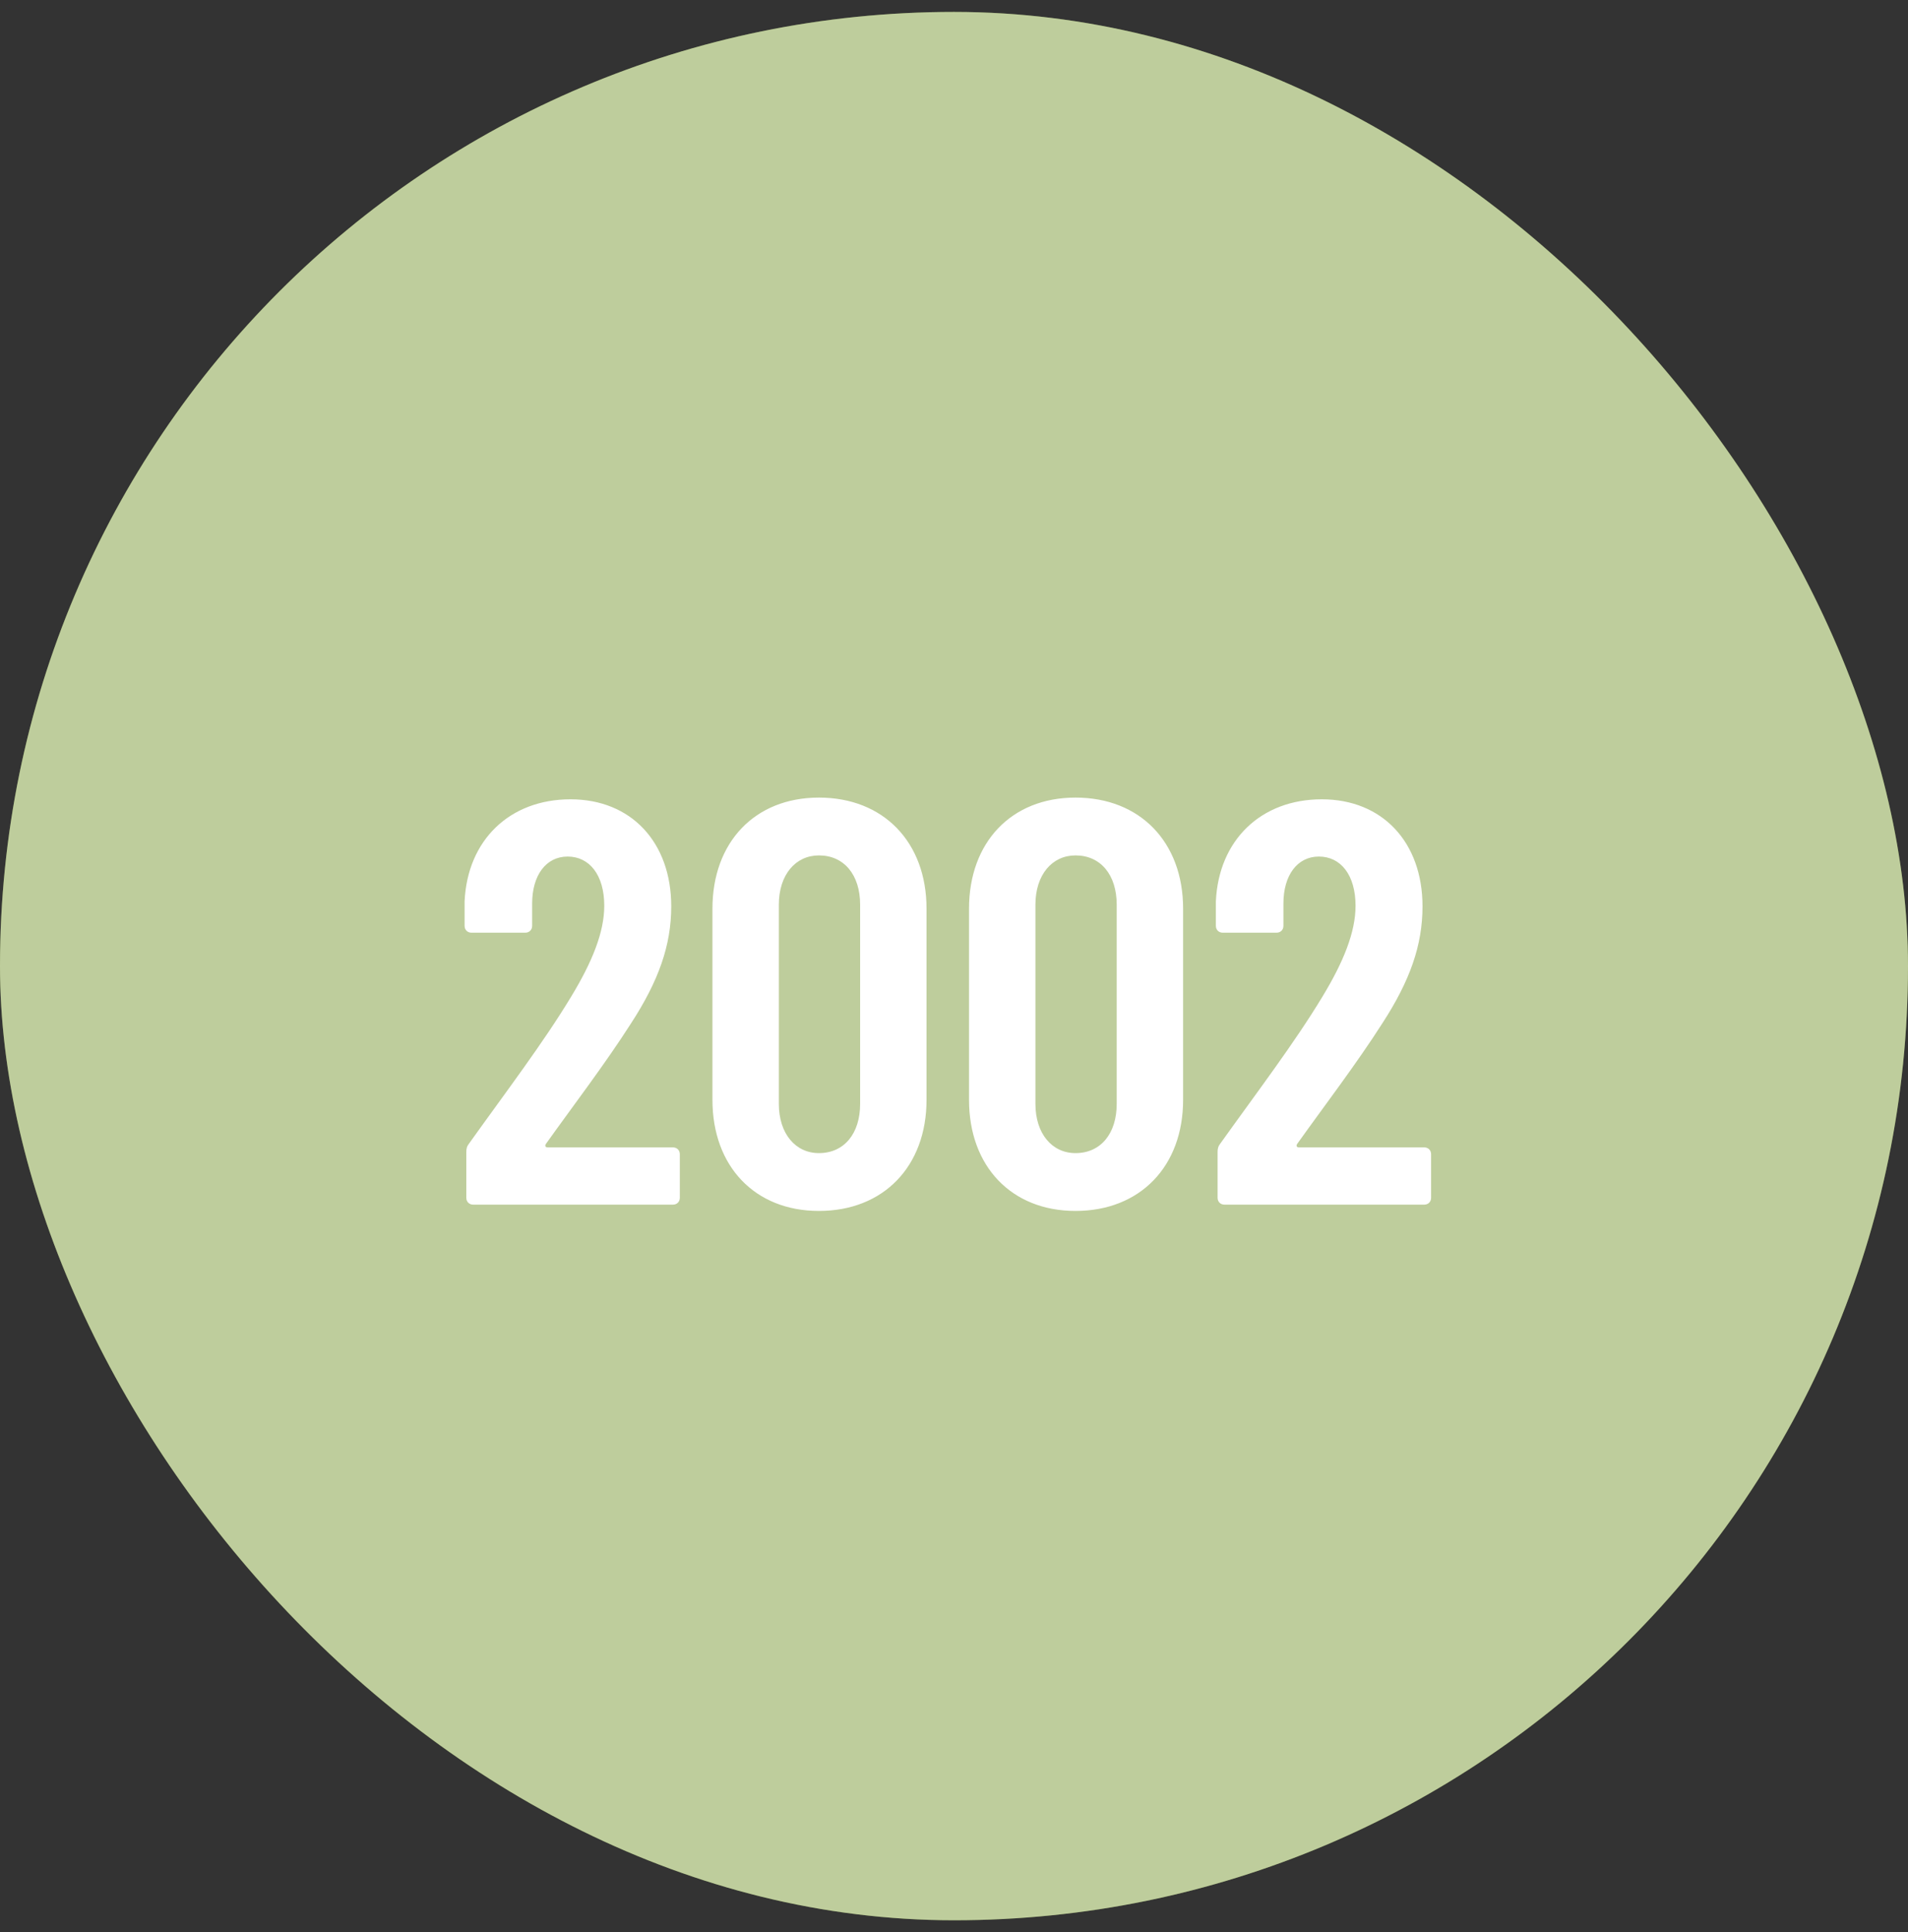
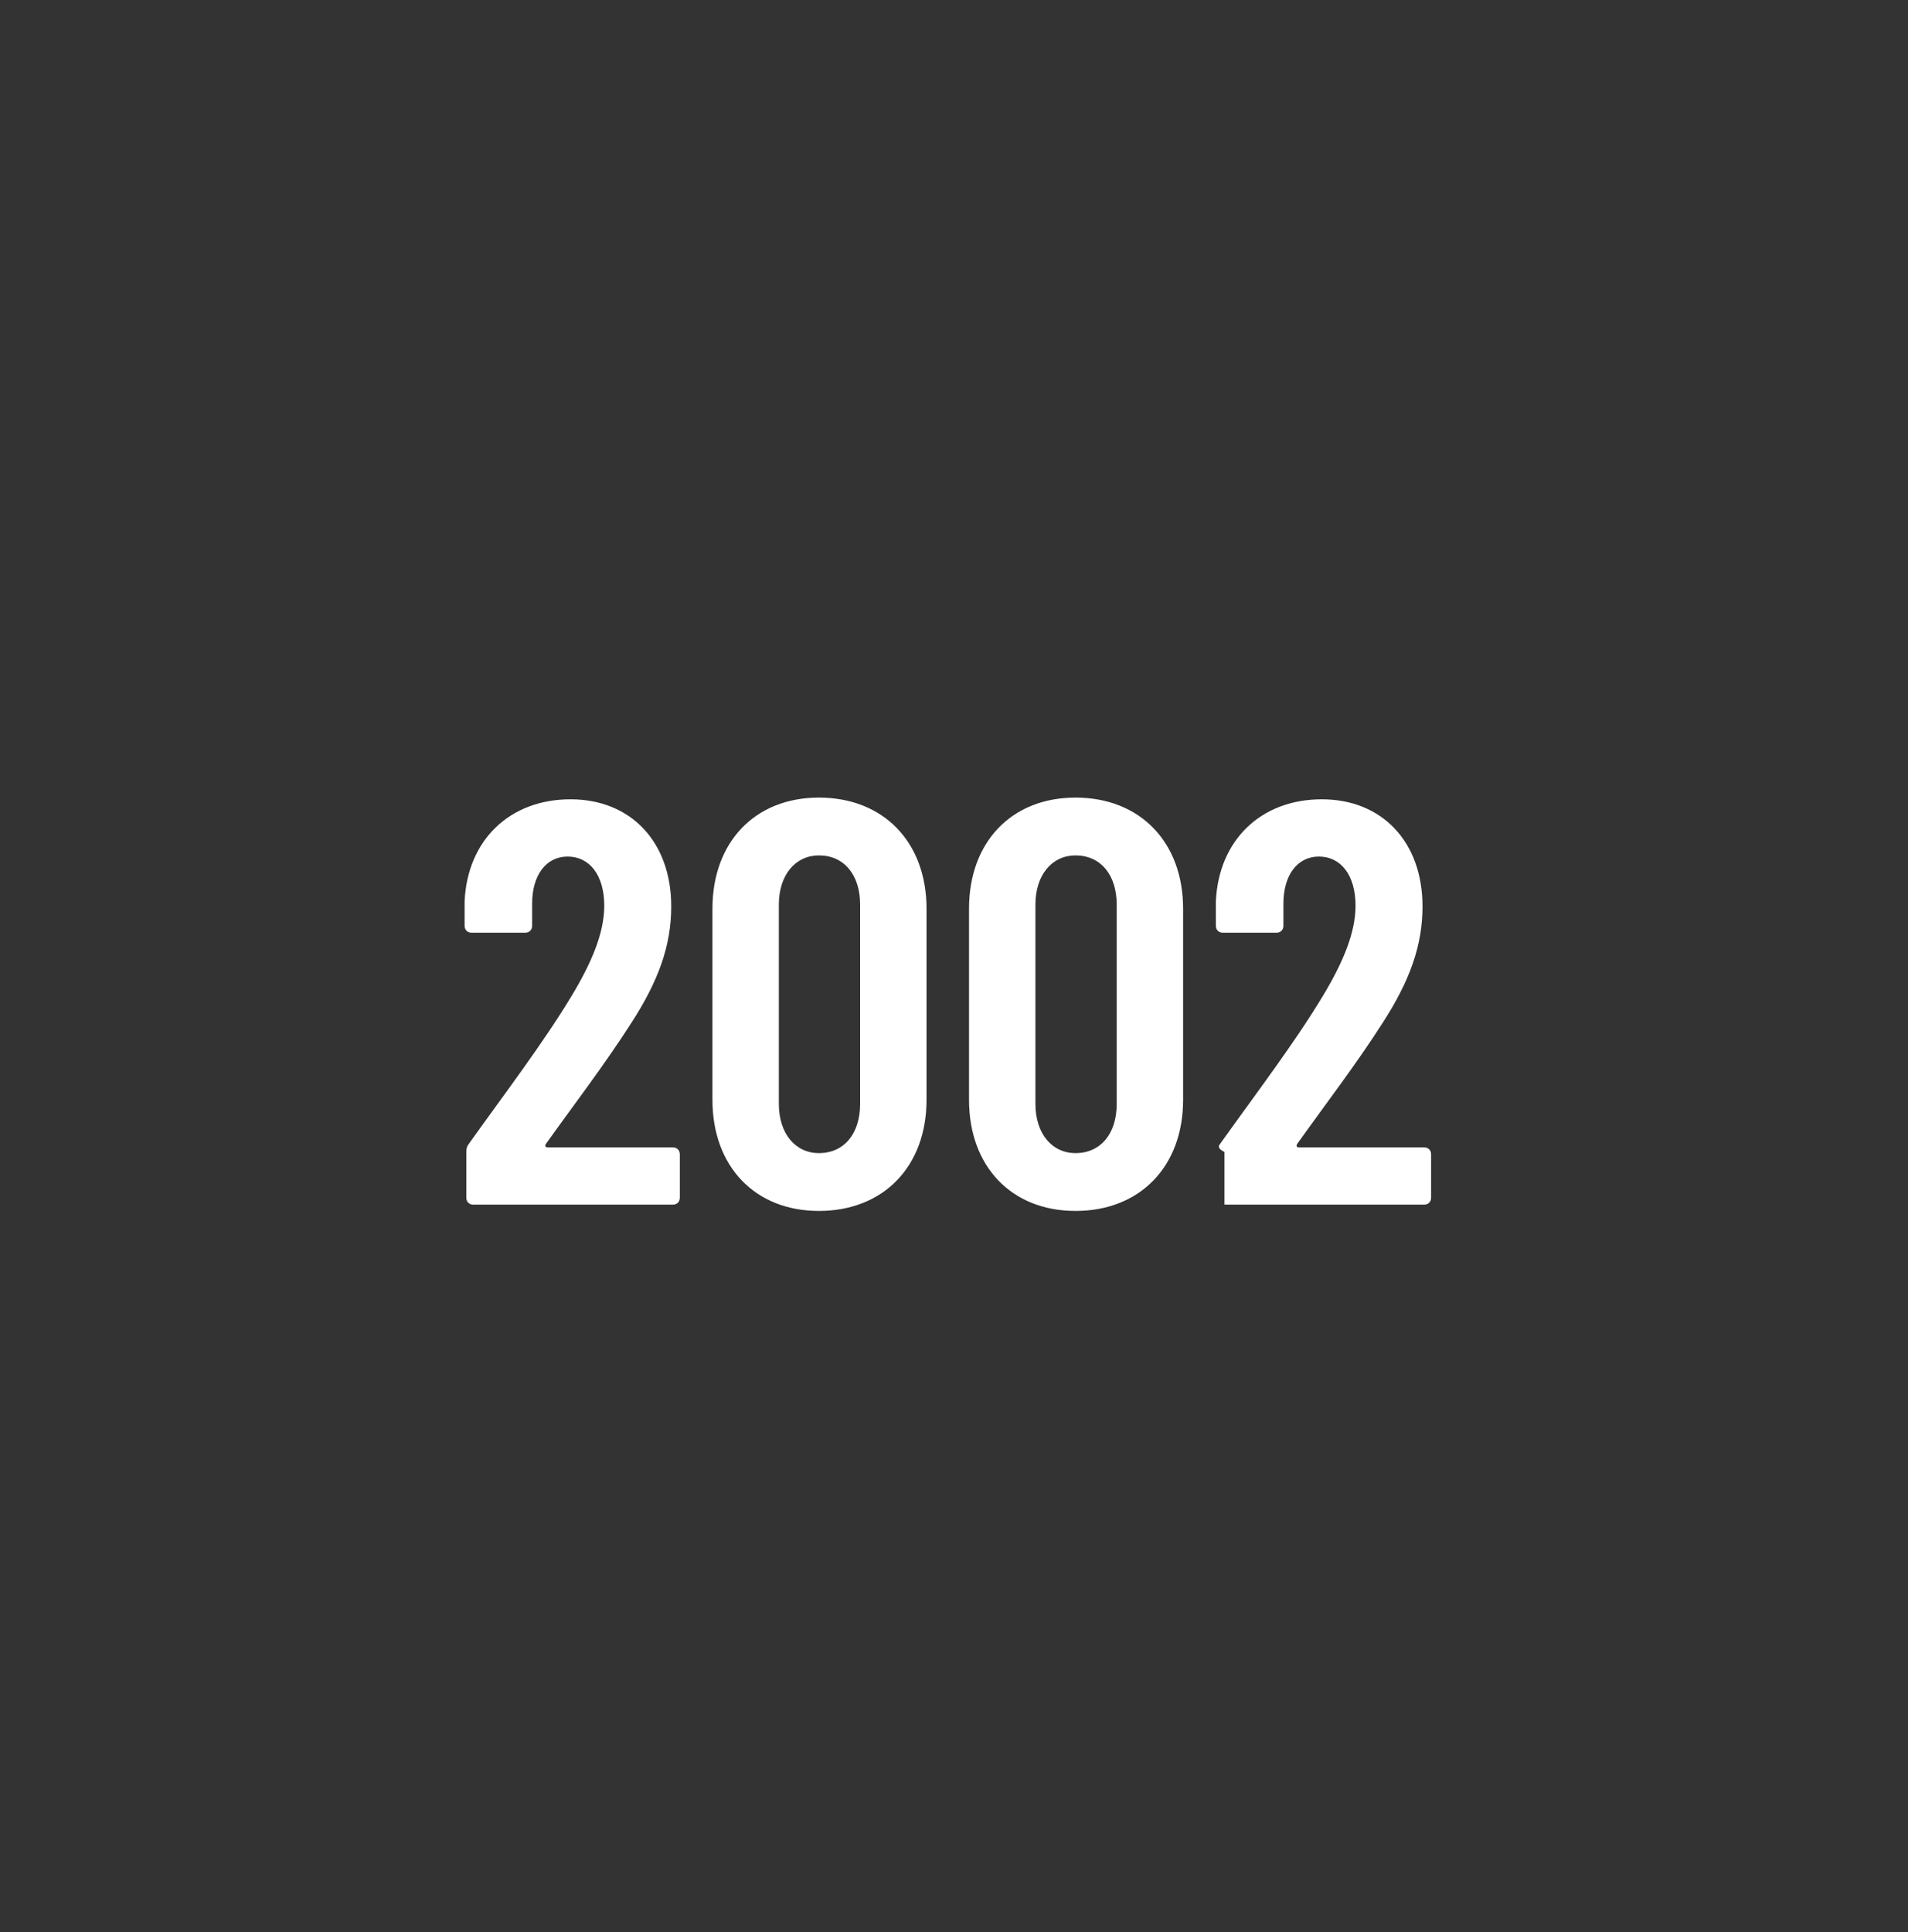
<svg xmlns="http://www.w3.org/2000/svg" width="80" height="81" viewBox="0 0 80 81" fill="none">
  <rect x="0" y="0" width="80" height="81" fill="#333333" stroke="none" />
-   <rect y="0.5" width="80" height="80" rx="40" fill="#7D9B38" />
-   <rect y="0.5" width="80" height="80" rx="40" fill="white" fill-opacity="0.5" />
-   <path d="M22.888 47.956C22.84 48.028 22.864 48.1 22.96 48.1H28.216C28.384 48.1 28.504 48.22 28.504 48.388V50.212C28.504 50.38 28.384 50.5 28.216 50.5H19.84C19.672 50.5 19.552 50.38 19.552 50.212V48.292C19.552 48.148 19.576 48.052 19.672 47.932C21.232 45.748 22.768 43.732 23.944 41.788C24.832 40.324 25.336 39.076 25.336 37.972C25.336 36.676 24.712 35.908 23.8 35.908C22.888 35.908 22.312 36.7 22.312 37.876V38.812C22.312 38.98 22.192 39.1 22.024 39.1H19.768C19.6 39.1 19.48 38.98 19.48 38.812V37.78C19.6 35.212 21.376 33.508 23.92 33.508C26.464 33.508 28.144 35.308 28.144 37.996C28.144 39.628 27.616 41.116 26.464 42.892C25.36 44.62 24.016 46.372 22.888 47.956ZM34.336 50.764C31.648 50.764 29.872 48.892 29.872 46.108V38.092C29.872 35.308 31.648 33.436 34.336 33.436C37.048 33.436 38.848 35.308 38.848 38.092V46.108C38.848 48.892 37.048 50.764 34.336 50.764ZM34.336 48.34C35.392 48.34 36.064 47.524 36.064 46.276V37.924C36.064 36.676 35.392 35.86 34.336 35.86C33.352 35.86 32.656 36.676 32.656 37.924V46.276C32.656 47.524 33.352 48.34 34.336 48.34ZM45.094 50.764C42.406 50.764 40.63 48.892 40.63 46.108V38.092C40.63 35.308 42.406 33.436 45.094 33.436C47.806 33.436 49.606 35.308 49.606 38.092V46.108C49.606 48.892 47.806 50.764 45.094 50.764ZM45.094 48.34C46.15 48.34 46.822 47.524 46.822 46.276V37.924C46.822 36.676 46.15 35.86 45.094 35.86C44.11 35.86 43.414 36.676 43.414 37.924V46.276C43.414 47.524 44.11 48.34 45.094 48.34ZM54.388 47.956C54.34 48.028 54.364 48.1 54.46 48.1H59.716C59.884 48.1 60.004 48.22 60.004 48.388V50.212C60.004 50.38 59.884 50.5 59.716 50.5H51.34C51.172 50.5 51.052 50.38 51.052 50.212V48.292C51.052 48.148 51.076 48.052 51.172 47.932C52.732 45.748 54.268 43.732 55.444 41.788C56.332 40.324 56.836 39.076 56.836 37.972C56.836 36.676 56.212 35.908 55.3 35.908C54.388 35.908 53.812 36.7 53.812 37.876V38.812C53.812 38.98 53.692 39.1 53.524 39.1H51.268C51.1 39.1 50.98 38.98 50.98 38.812V37.78C51.1 35.212 52.876 33.508 55.42 33.508C57.964 33.508 59.644 35.308 59.644 37.996C59.644 39.628 59.116 41.116 57.964 42.892C56.86 44.62 55.516 46.372 54.388 47.956Z" fill="white" />
+   <path d="M22.888 47.956C22.84 48.028 22.864 48.1 22.96 48.1H28.216C28.384 48.1 28.504 48.22 28.504 48.388V50.212C28.504 50.38 28.384 50.5 28.216 50.5H19.84C19.672 50.5 19.552 50.38 19.552 50.212V48.292C19.552 48.148 19.576 48.052 19.672 47.932C21.232 45.748 22.768 43.732 23.944 41.788C24.832 40.324 25.336 39.076 25.336 37.972C25.336 36.676 24.712 35.908 23.8 35.908C22.888 35.908 22.312 36.7 22.312 37.876V38.812C22.312 38.98 22.192 39.1 22.024 39.1H19.768C19.6 39.1 19.48 38.98 19.48 38.812V37.78C19.6 35.212 21.376 33.508 23.92 33.508C26.464 33.508 28.144 35.308 28.144 37.996C28.144 39.628 27.616 41.116 26.464 42.892C25.36 44.62 24.016 46.372 22.888 47.956ZM34.336 50.764C31.648 50.764 29.872 48.892 29.872 46.108V38.092C29.872 35.308 31.648 33.436 34.336 33.436C37.048 33.436 38.848 35.308 38.848 38.092V46.108C38.848 48.892 37.048 50.764 34.336 50.764ZM34.336 48.34C35.392 48.34 36.064 47.524 36.064 46.276V37.924C36.064 36.676 35.392 35.86 34.336 35.86C33.352 35.86 32.656 36.676 32.656 37.924V46.276C32.656 47.524 33.352 48.34 34.336 48.34ZM45.094 50.764C42.406 50.764 40.63 48.892 40.63 46.108V38.092C40.63 35.308 42.406 33.436 45.094 33.436C47.806 33.436 49.606 35.308 49.606 38.092V46.108C49.606 48.892 47.806 50.764 45.094 50.764ZM45.094 48.34C46.15 48.34 46.822 47.524 46.822 46.276V37.924C46.822 36.676 46.15 35.86 45.094 35.86C44.11 35.86 43.414 36.676 43.414 37.924V46.276C43.414 47.524 44.11 48.34 45.094 48.34ZM54.388 47.956C54.34 48.028 54.364 48.1 54.46 48.1H59.716C59.884 48.1 60.004 48.22 60.004 48.388V50.212C60.004 50.38 59.884 50.5 59.716 50.5H51.34V48.292C51.052 48.148 51.076 48.052 51.172 47.932C52.732 45.748 54.268 43.732 55.444 41.788C56.332 40.324 56.836 39.076 56.836 37.972C56.836 36.676 56.212 35.908 55.3 35.908C54.388 35.908 53.812 36.7 53.812 37.876V38.812C53.812 38.98 53.692 39.1 53.524 39.1H51.268C51.1 39.1 50.98 38.98 50.98 38.812V37.78C51.1 35.212 52.876 33.508 55.42 33.508C57.964 33.508 59.644 35.308 59.644 37.996C59.644 39.628 59.116 41.116 57.964 42.892C56.86 44.62 55.516 46.372 54.388 47.956Z" fill="white" />
</svg>